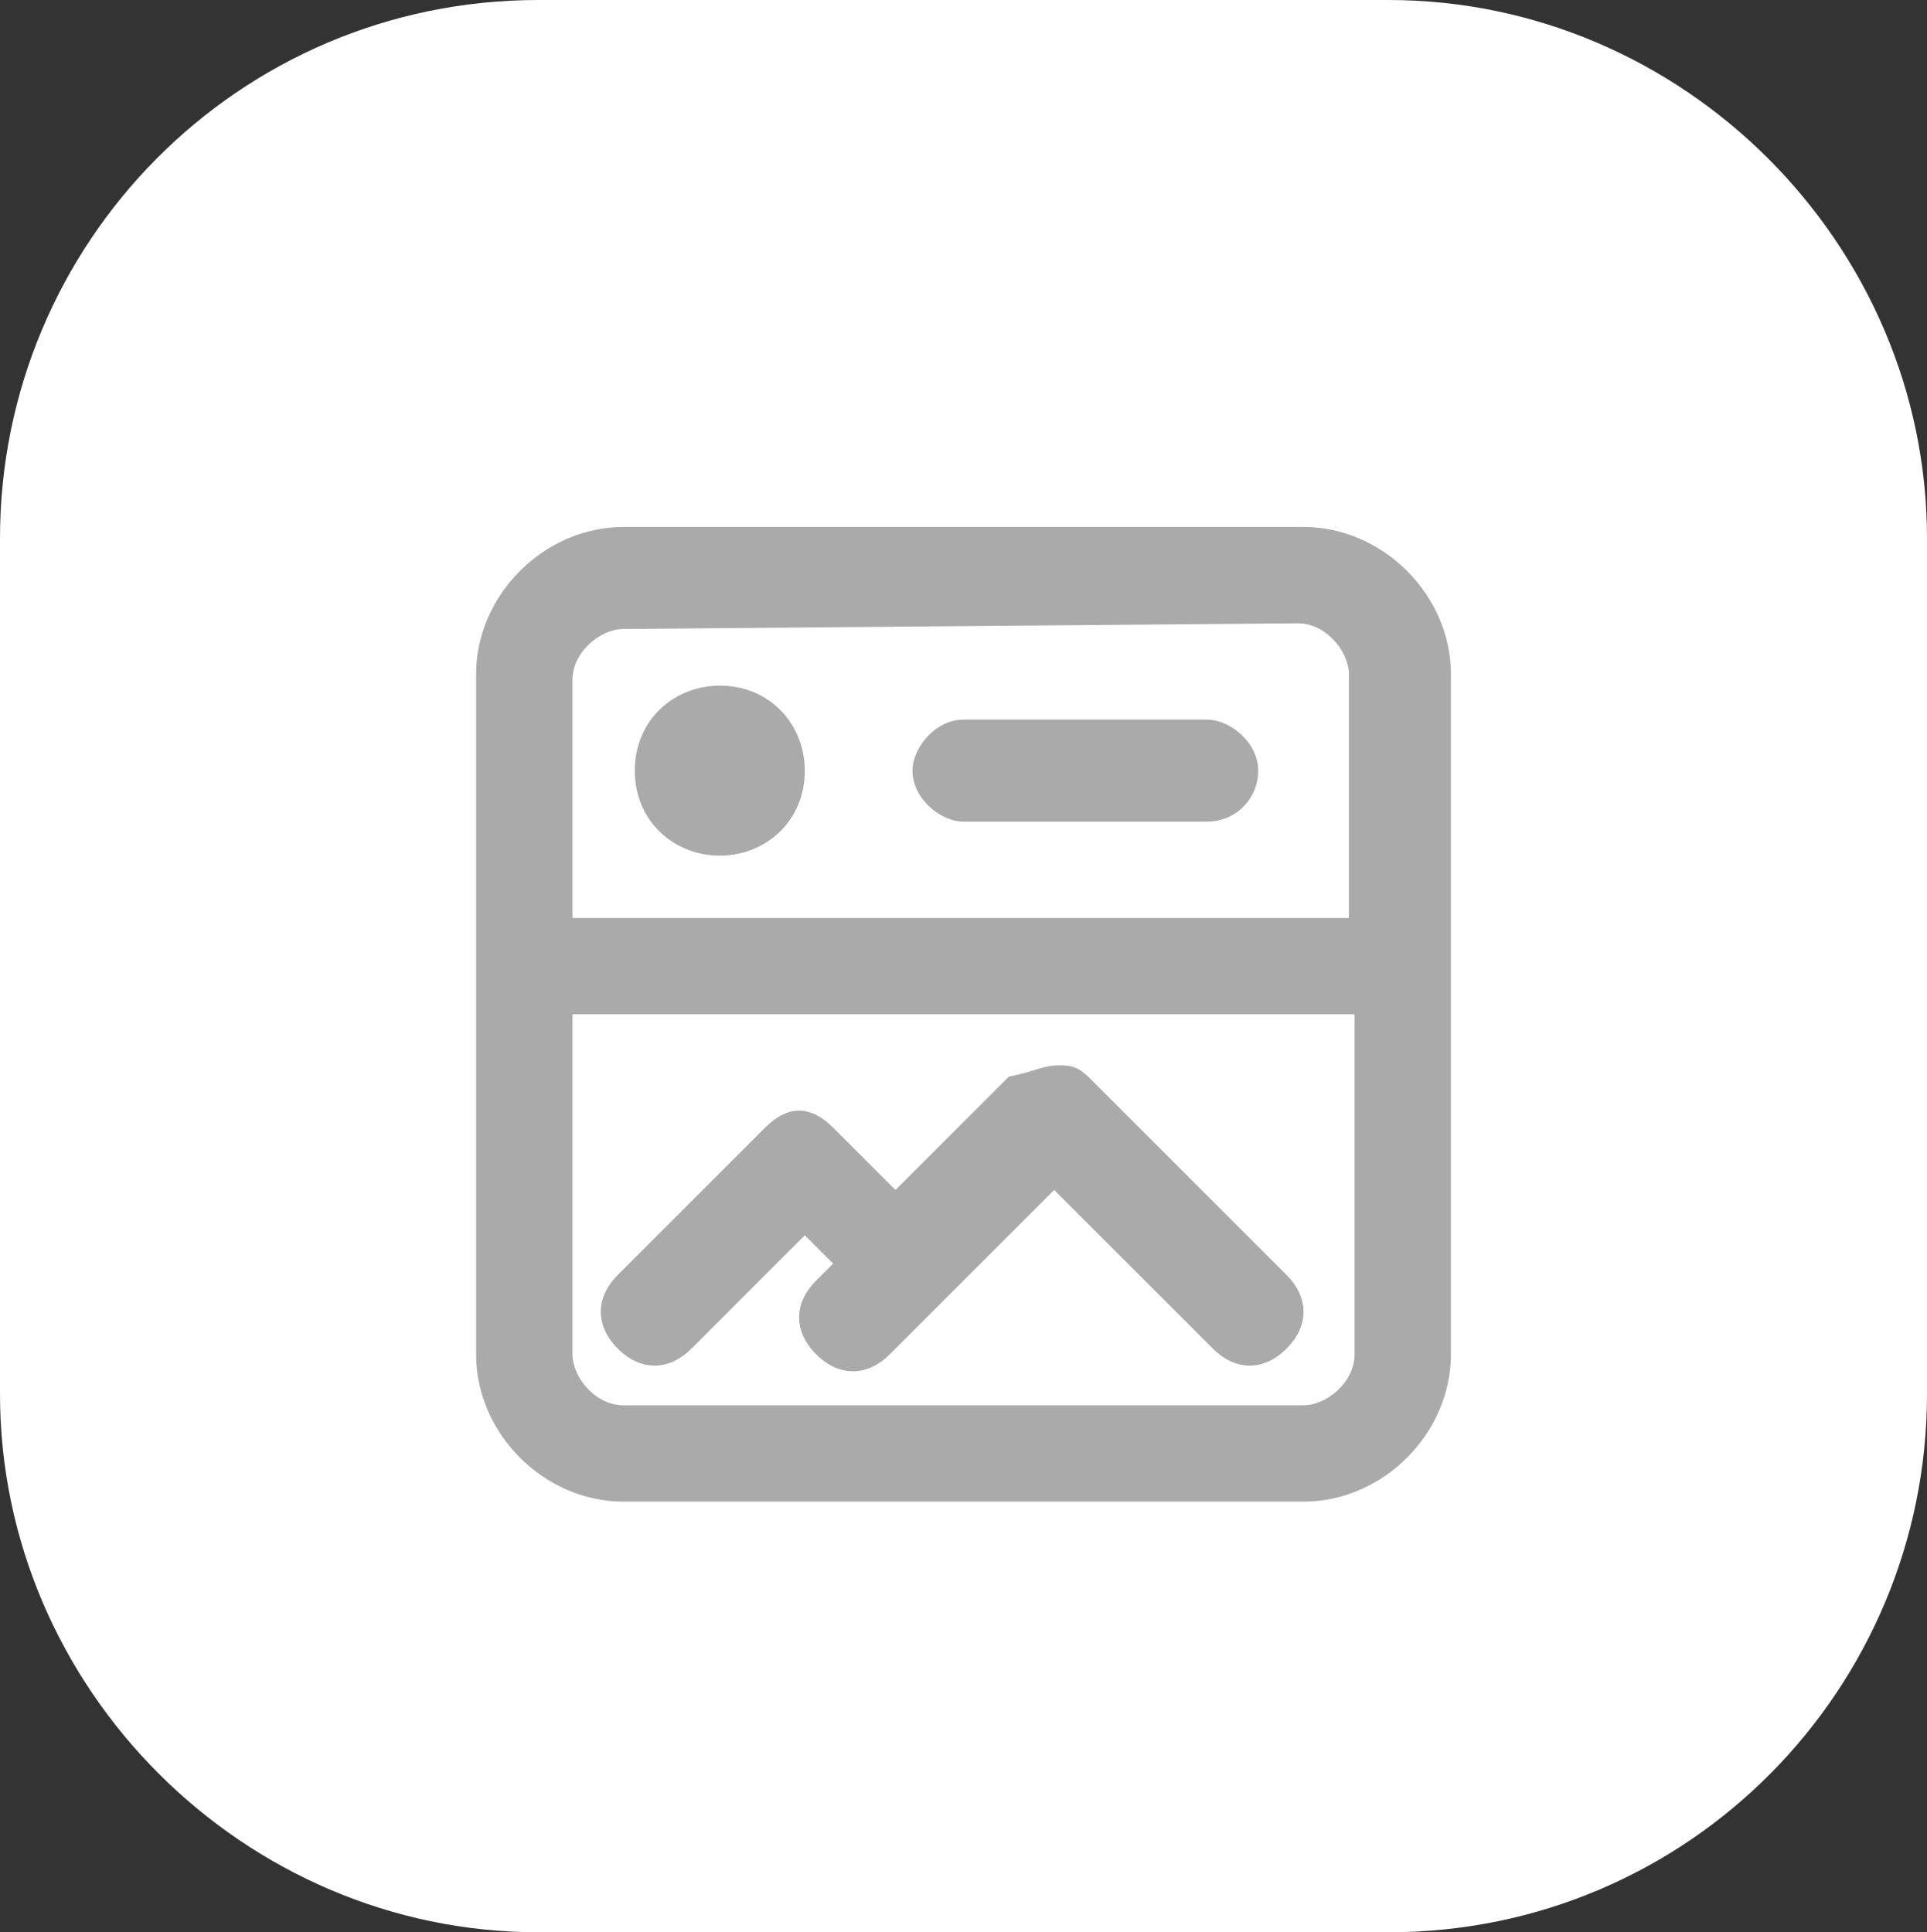
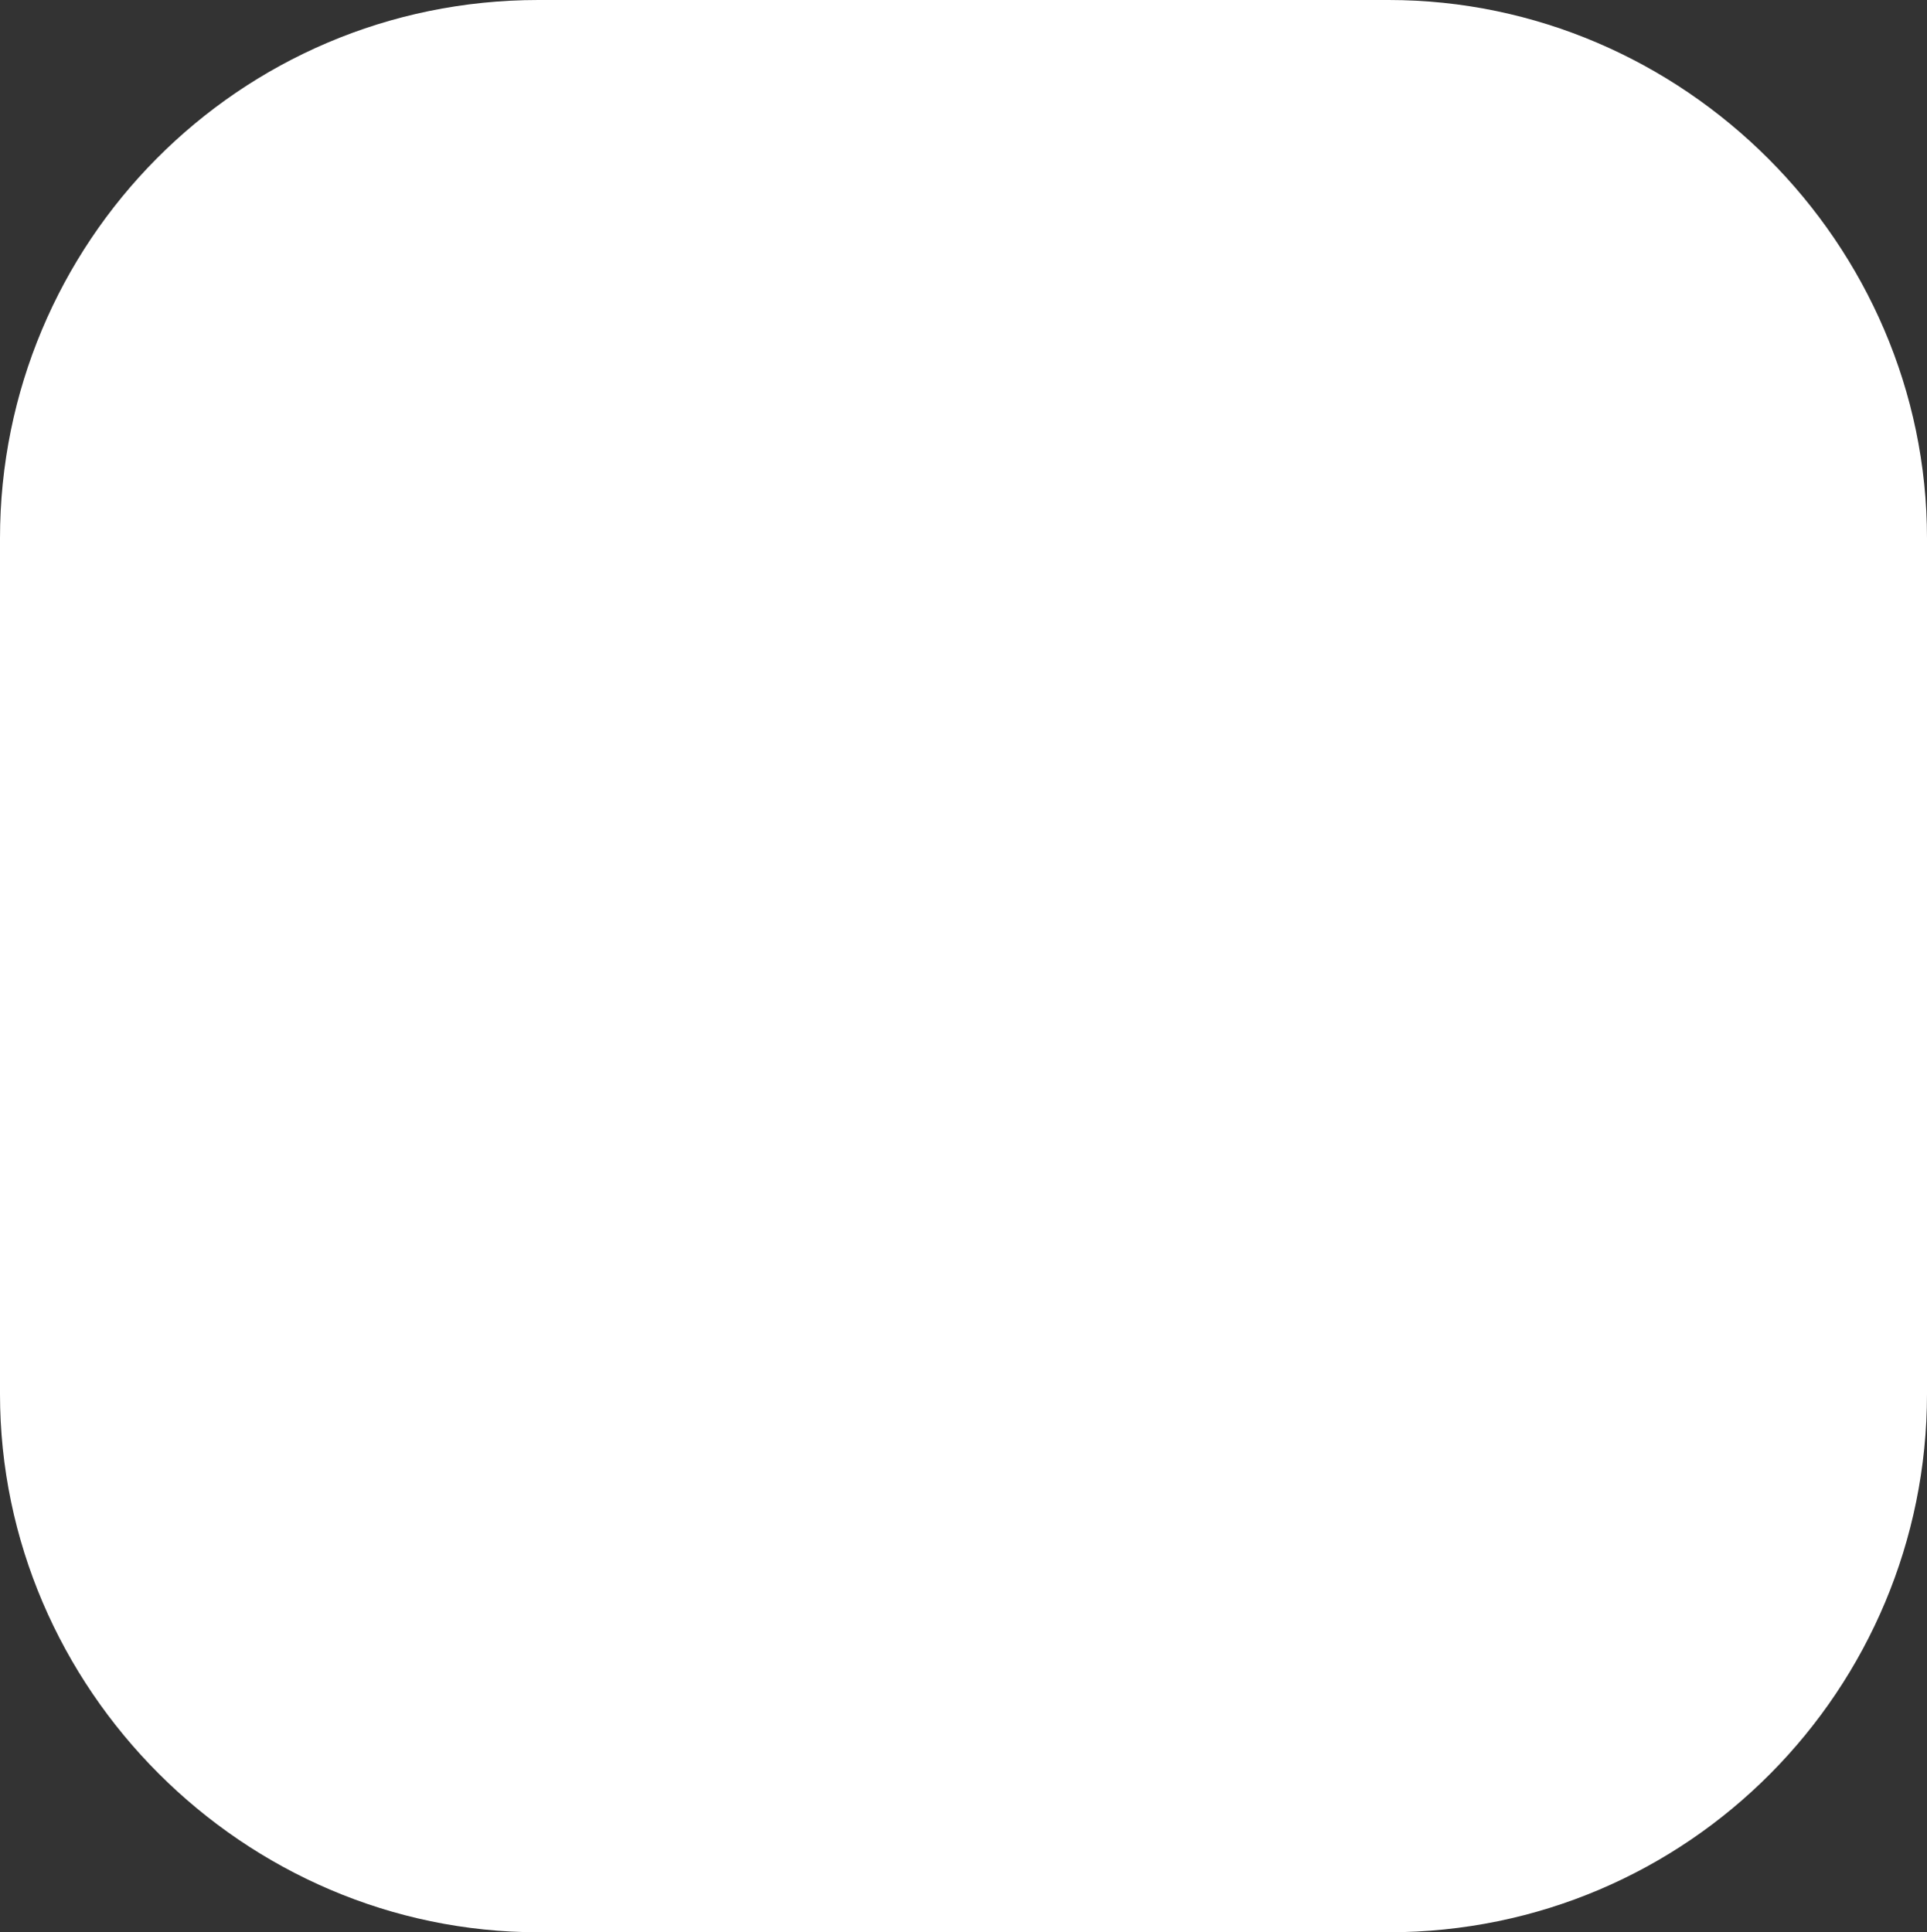
<svg xmlns="http://www.w3.org/2000/svg" version="1.1" id="Layer_1" x="0px" y="0px" viewBox="0 0 34 34.1" style="enable-background:new 0 0 34 34.1;" xml:space="preserve">
  <rect x="0" y="0" width="34" height="34.1" fill="#333333" stroke="none" />
  <style type="text/css">
	.st0{fill:#FFFFFF;}
	.st1{fill-rule:evenodd;clip-rule:evenodd;fill:#AAAAAA;}
</style>
  <g transform="translate(9 6)">
    <g>
      <g transform="matrix(1, 0, 0, 1, -9, -6)">
        <path class="st0" d="M34,9.5v15.1c0,5.2-4.2,9.5-9.5,9.5l0,0h-15c-5.2,0-9.5-4.3-9.5-9.5V9.5C0,4.3,4.2,0,9.5,0h15     C29.7,0,34,4.3,34,9.5L34,9.5" />
      </g>
    </g>
  </g>
-   <path class="st1" d="M8.4,11.9c0-1.4,1.2-2.6,2.6-2.6h12c1.4,0,2.6,1.2,2.6,2.6v12c0,1.4-1.2,2.6-2.6,2.6H11c-1.4,0-2.6-1.2-2.6-2.6  V11.9z M11,11.1c-0.4,0-0.9,0.4-0.9,0.9v4.2h13.7v-4.3c0-0.4-0.4-0.9-0.9-0.9L11,11.1L11,11.1z M10.1,17.9v6c0,0.4,0.4,0.9,0.9,0.9  h12c0.4,0,0.9-0.4,0.9-0.9v-6C23.9,17.9,10.1,17.9,10.1,17.9z M18.7,18.8c0.3,0,0.4,0.1,0.6,0.3l3.4,3.4c0.4,0.4,0.4,0.9,0,1.3  c-0.4,0.4-0.9,0.4-1.3,0l-2.8-2.8l-2,2l-0.9,0.9c-0.4,0.4-0.9,0.4-1.3,0c-0.4-0.4-0.4-0.9,0-1.3l0.3-0.3l-0.5-0.5l-2,2  c-0.4,0.4-0.9,0.4-1.3,0c-0.4-0.4-0.4-0.9,0-1.3l2.6-2.6c0.2-0.2,0.4-0.3,0.6-0.3s0.4,0.1,0.6,0.3l1.1,1.1l2-2  C18.3,18.9,18.4,18.8,18.7,18.8z M16.1,13.6c0-0.4,0.4-0.9,0.9-0.9h4.3c0.4,0,0.9,0.4,0.9,0.9s-0.4,0.9-0.9,0.9H17  C16.6,14.5,16.1,14.1,16.1,13.6z M12.7,15.1c0.8,0,1.5-0.6,1.5-1.5c0-0.8-0.6-1.5-1.5-1.5c-0.8,0-1.5,0.6-1.5,1.5  C11.2,14.5,11.9,15.1,12.7,15.1z" />
</svg>